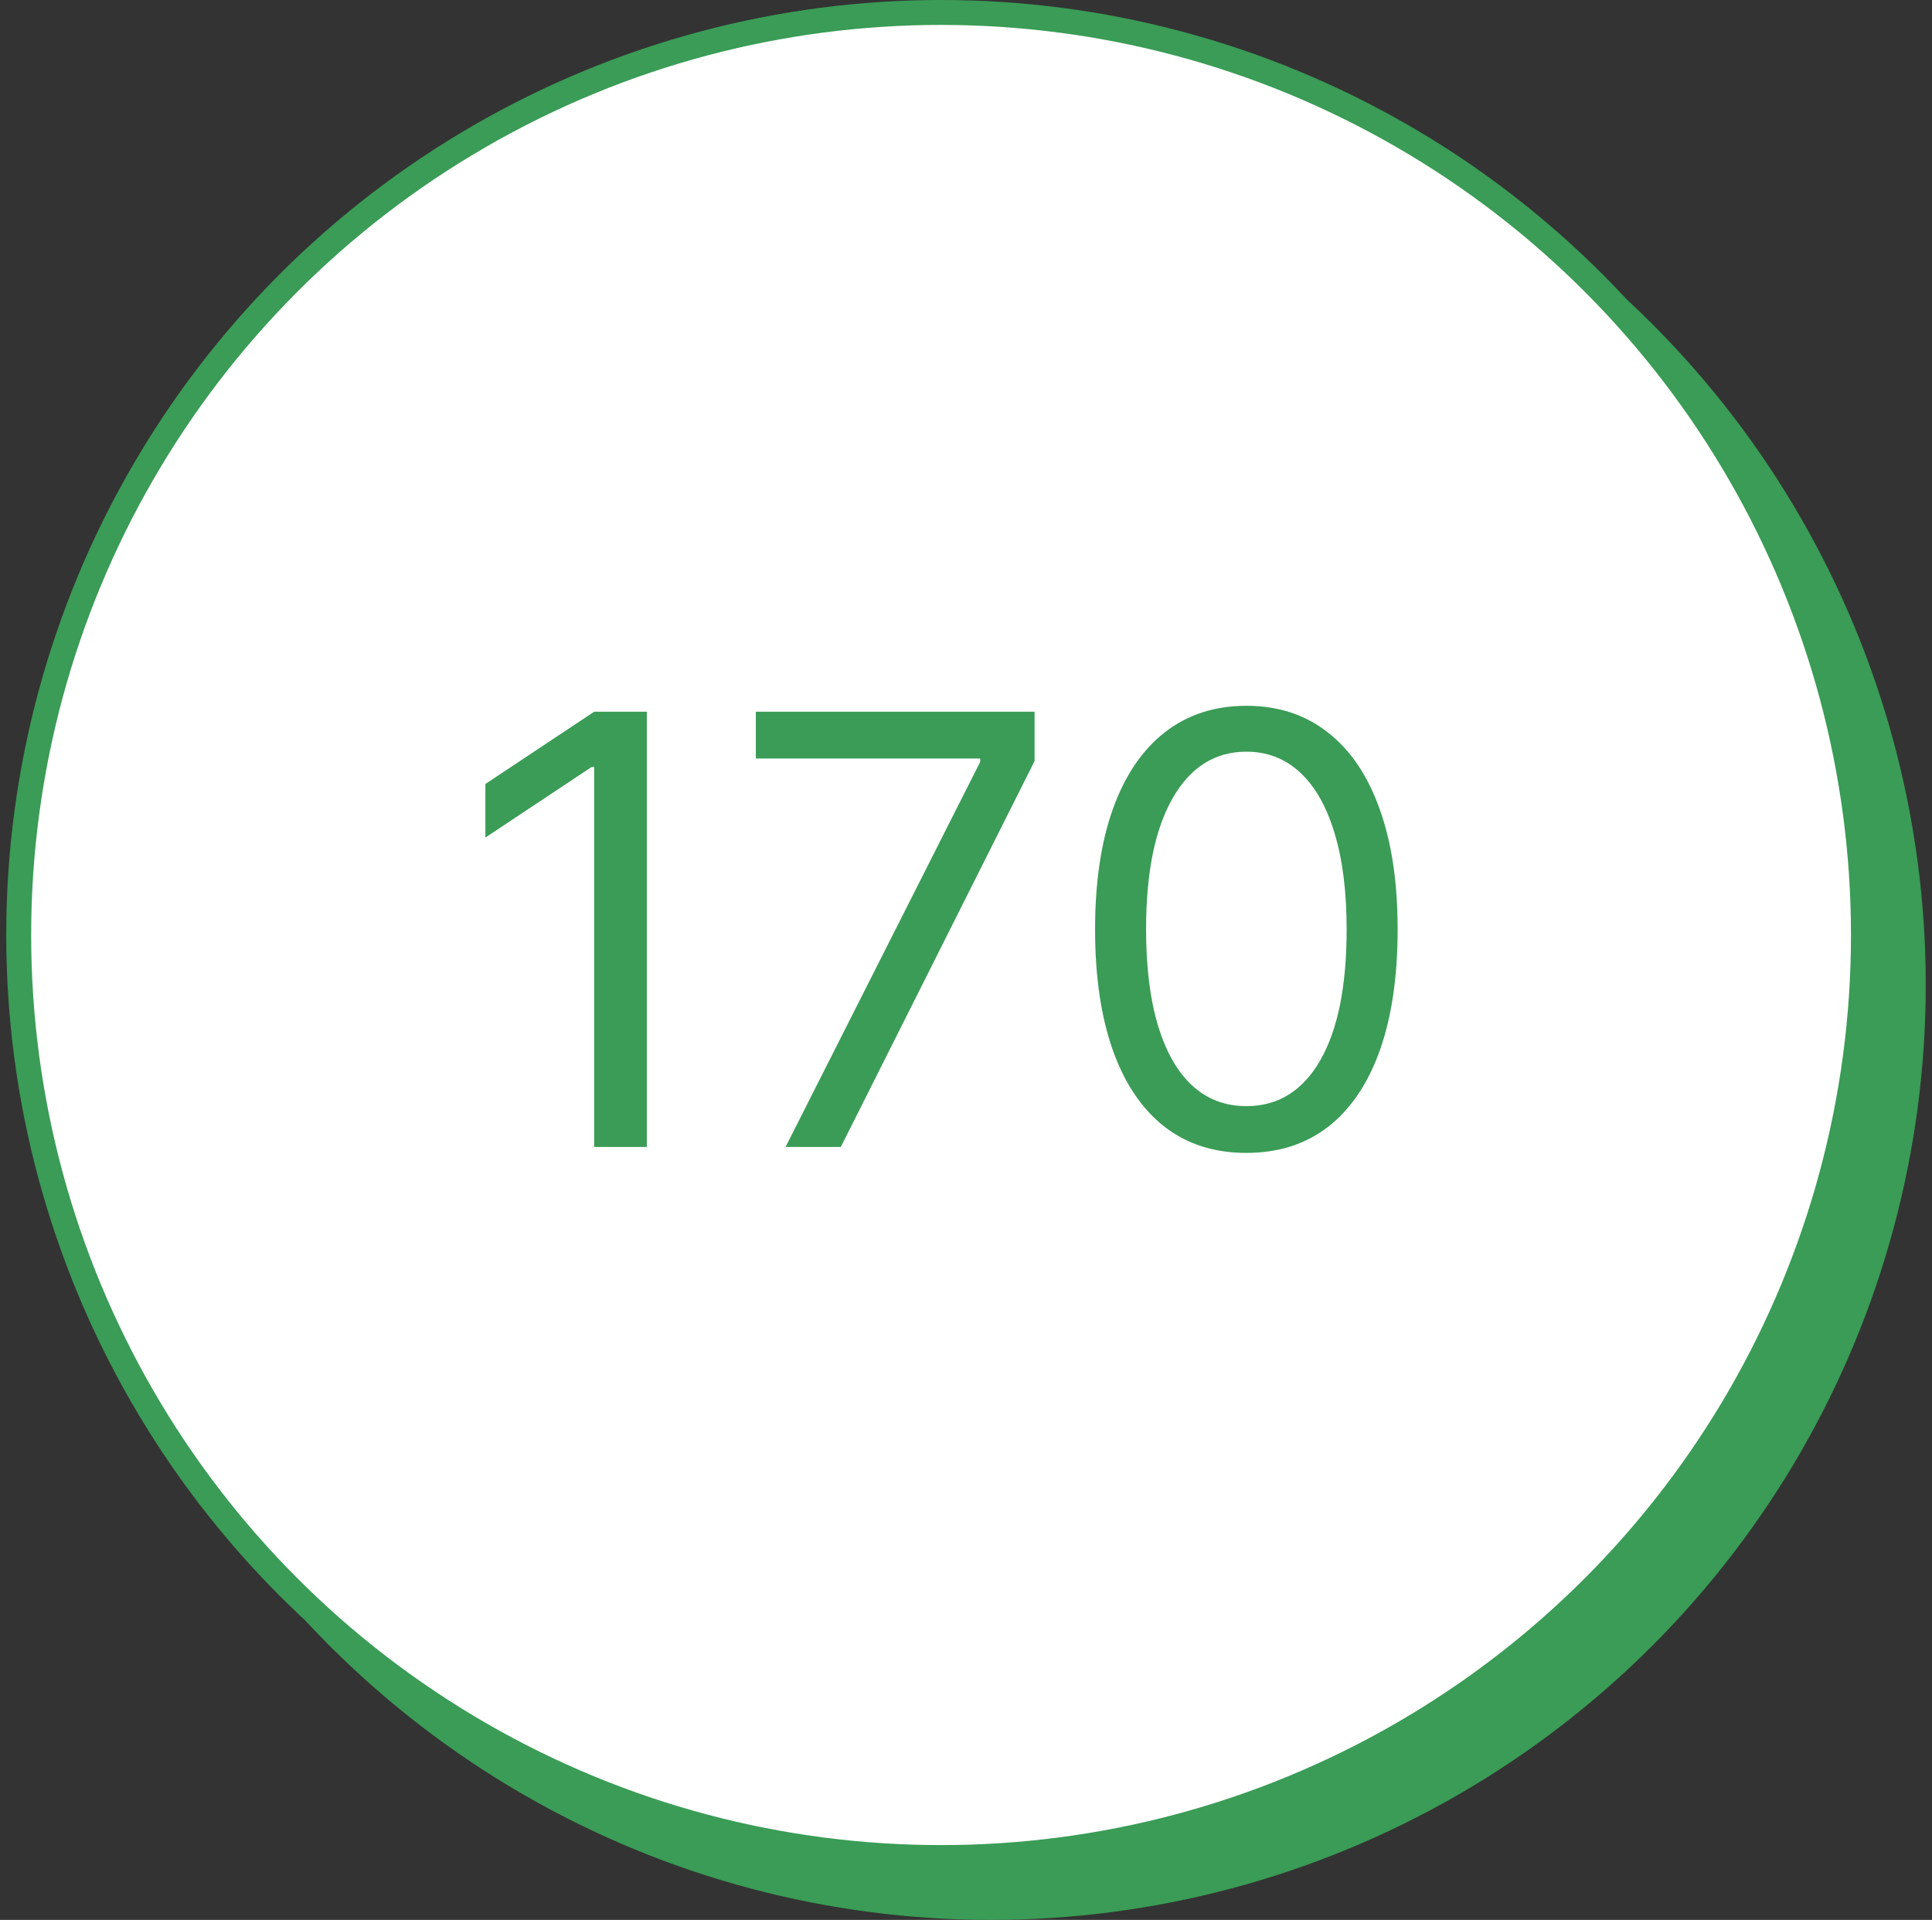
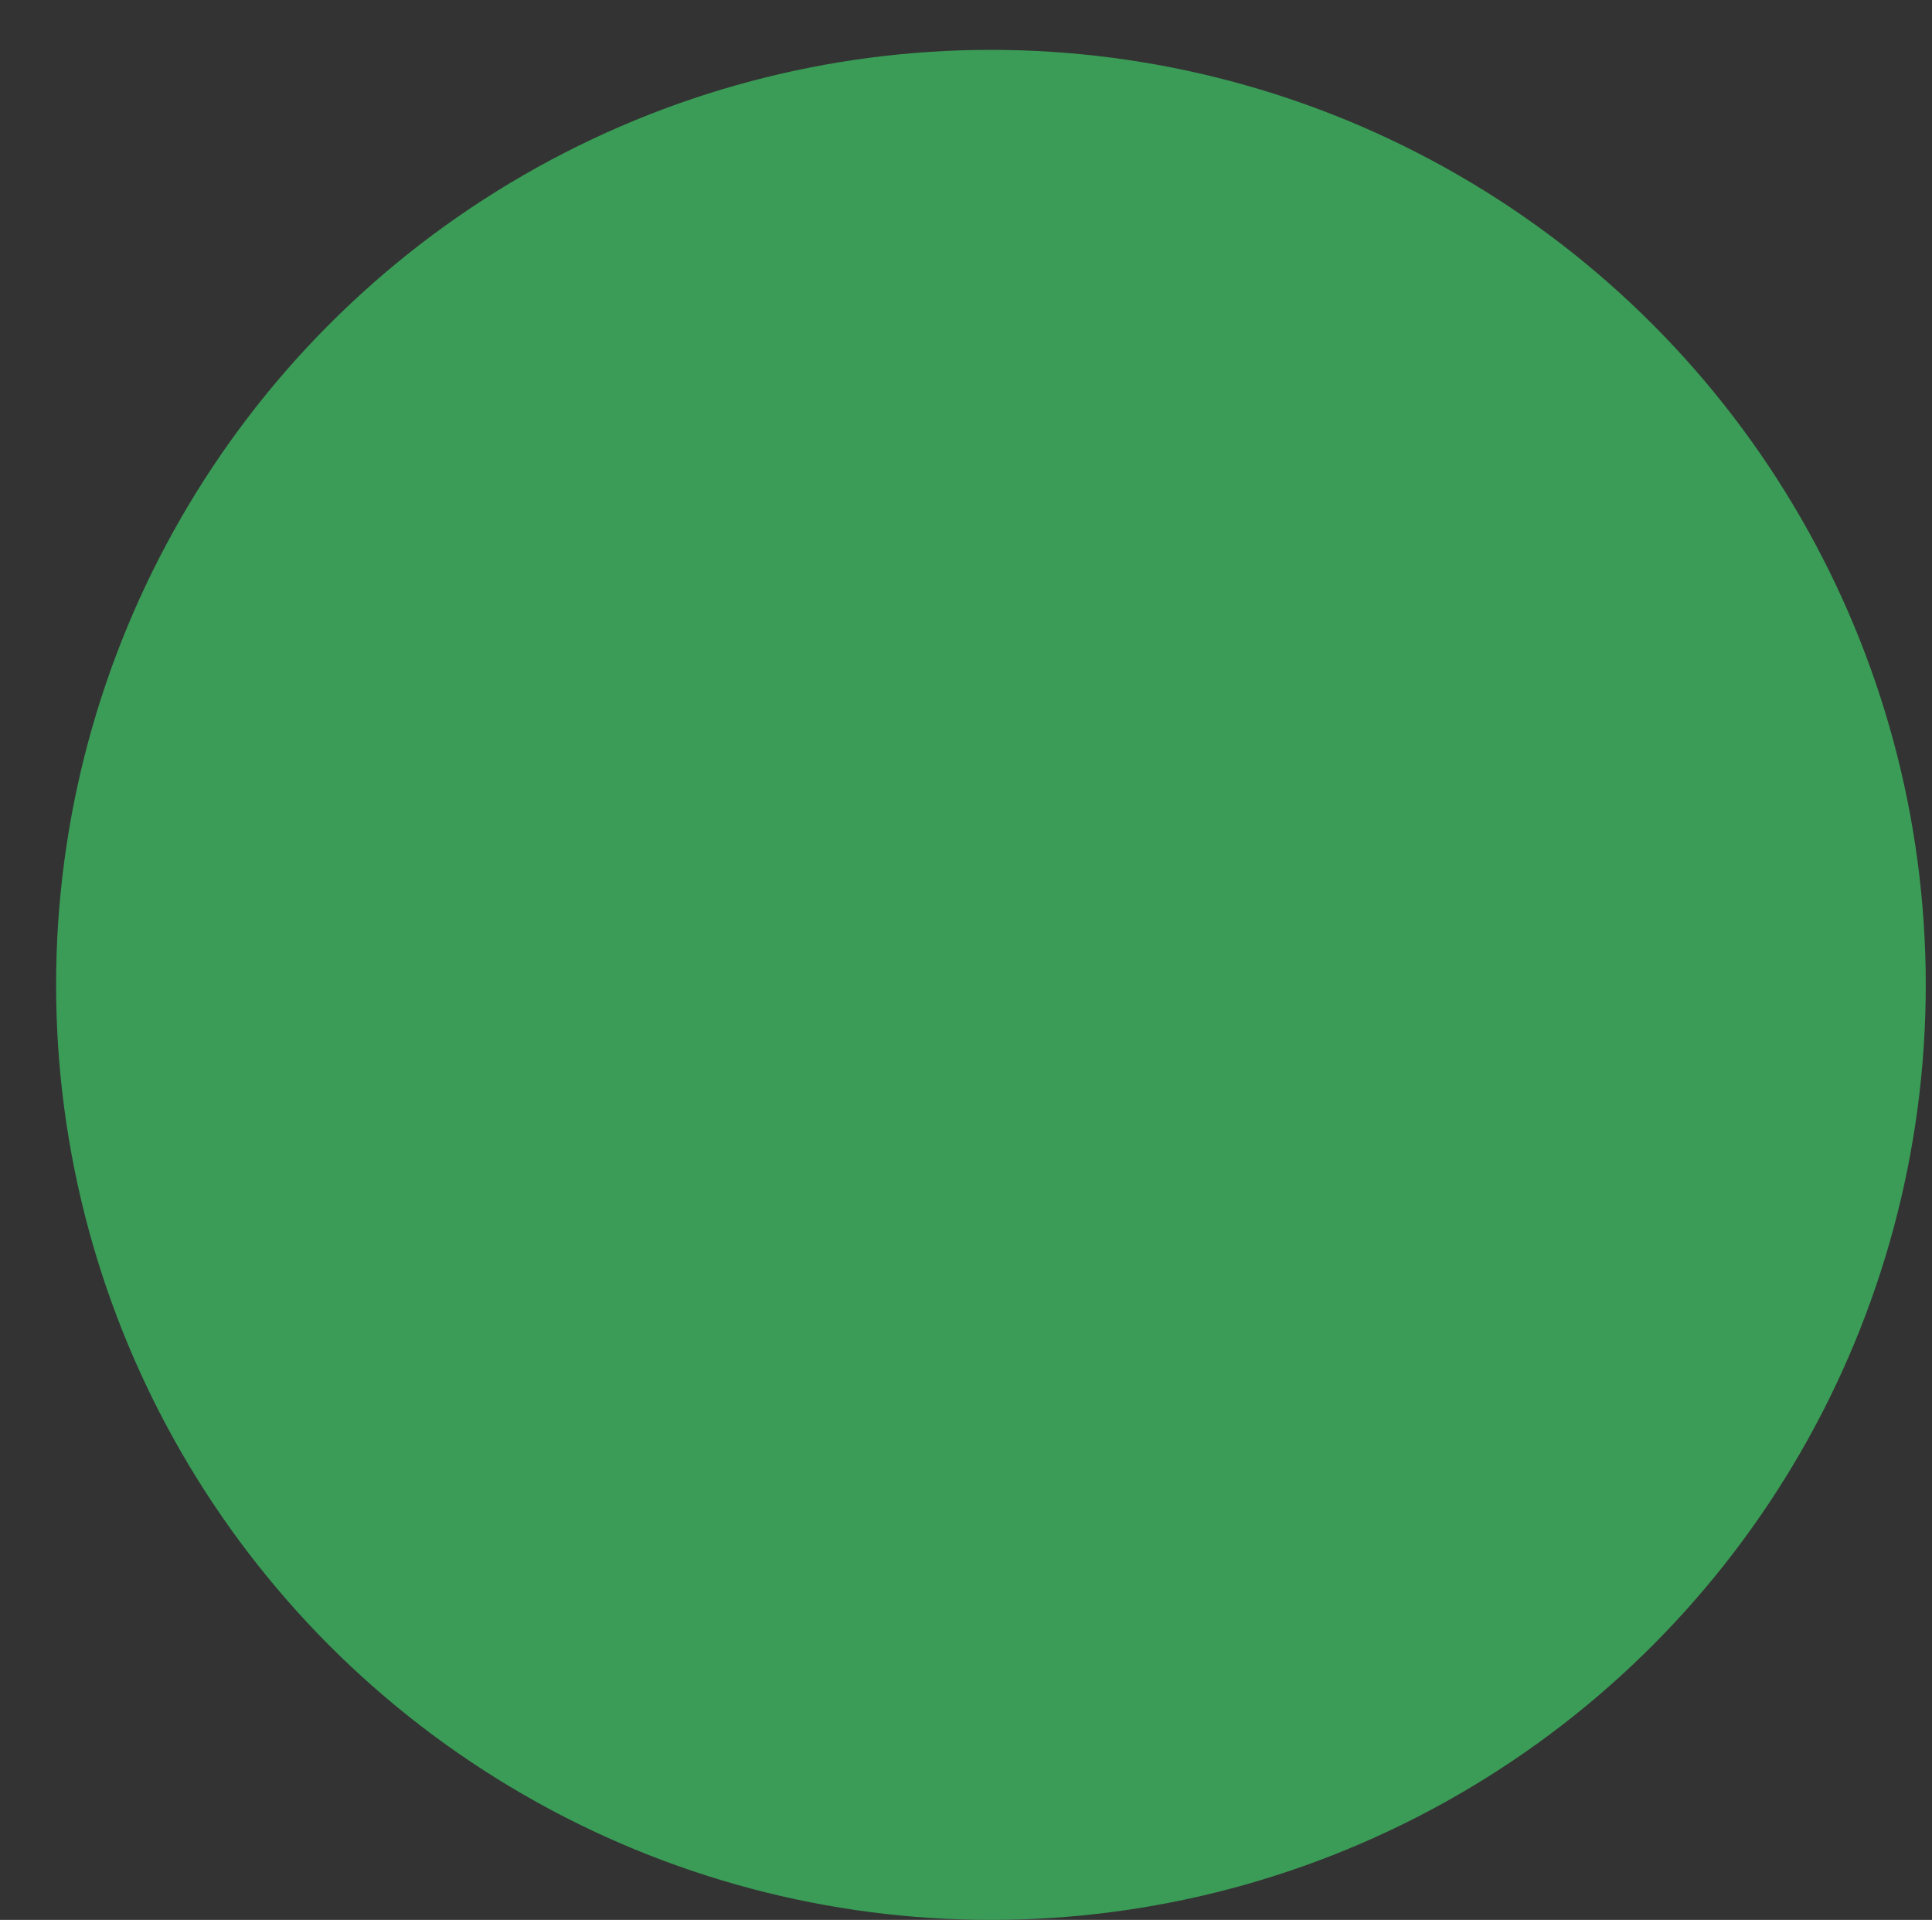
<svg xmlns="http://www.w3.org/2000/svg" width="155" height="154" viewBox="0 0 155 154" fill="none">
  <rect x="0" y="0" width="155" height="154" fill="#333333" stroke="none" />
  <circle cx="79.5" cy="79" r="75" fill="#3A9C56" />
-   <circle cx="75.5" cy="75" r="74" fill="white" stroke="#3A9C56" stroke-width="2" />
  <path d="M51.894 57.091V92H47.667V61.523H47.462L38.94 67.182V62.886L47.667 57.091H51.894Z" fill="#3A9C56" />
-   <path d="M63.025 92L78.639 61.114V60.841H60.639V57.091H83.002V61.045L67.457 92H63.025Z" fill="#3A9C56" />
-   <path d="M99.992 92.477C97.424 92.477 95.237 91.778 93.43 90.381C91.623 88.972 90.242 86.932 89.288 84.261C88.333 81.579 87.856 78.341 87.856 74.545C87.856 70.773 88.333 67.551 89.288 64.881C90.254 62.199 91.64 60.153 93.447 58.744C95.265 57.324 97.447 56.614 99.992 56.614C102.538 56.614 104.714 57.324 106.521 58.744C108.339 60.153 109.725 62.199 110.68 64.881C111.646 67.551 112.129 70.773 112.129 74.545C112.129 78.341 111.651 81.579 110.697 84.261C109.742 86.932 108.362 88.972 106.555 90.381C104.748 91.778 102.56 92.477 99.992 92.477ZM99.992 88.727C102.538 88.727 104.515 87.5 105.924 85.045C107.333 82.591 108.038 79.091 108.038 74.545C108.038 71.523 107.714 68.949 107.066 66.824C106.43 64.699 105.509 63.079 104.305 61.966C103.112 60.852 101.674 60.295 99.992 60.295C97.469 60.295 95.498 61.54 94.078 64.028C92.657 66.506 91.947 70.011 91.947 74.545C91.947 77.568 92.265 80.136 92.901 82.25C93.538 84.364 94.453 85.972 95.646 87.074C96.85 88.176 98.299 88.727 99.992 88.727Z" fill="#3A9C56" />
</svg>